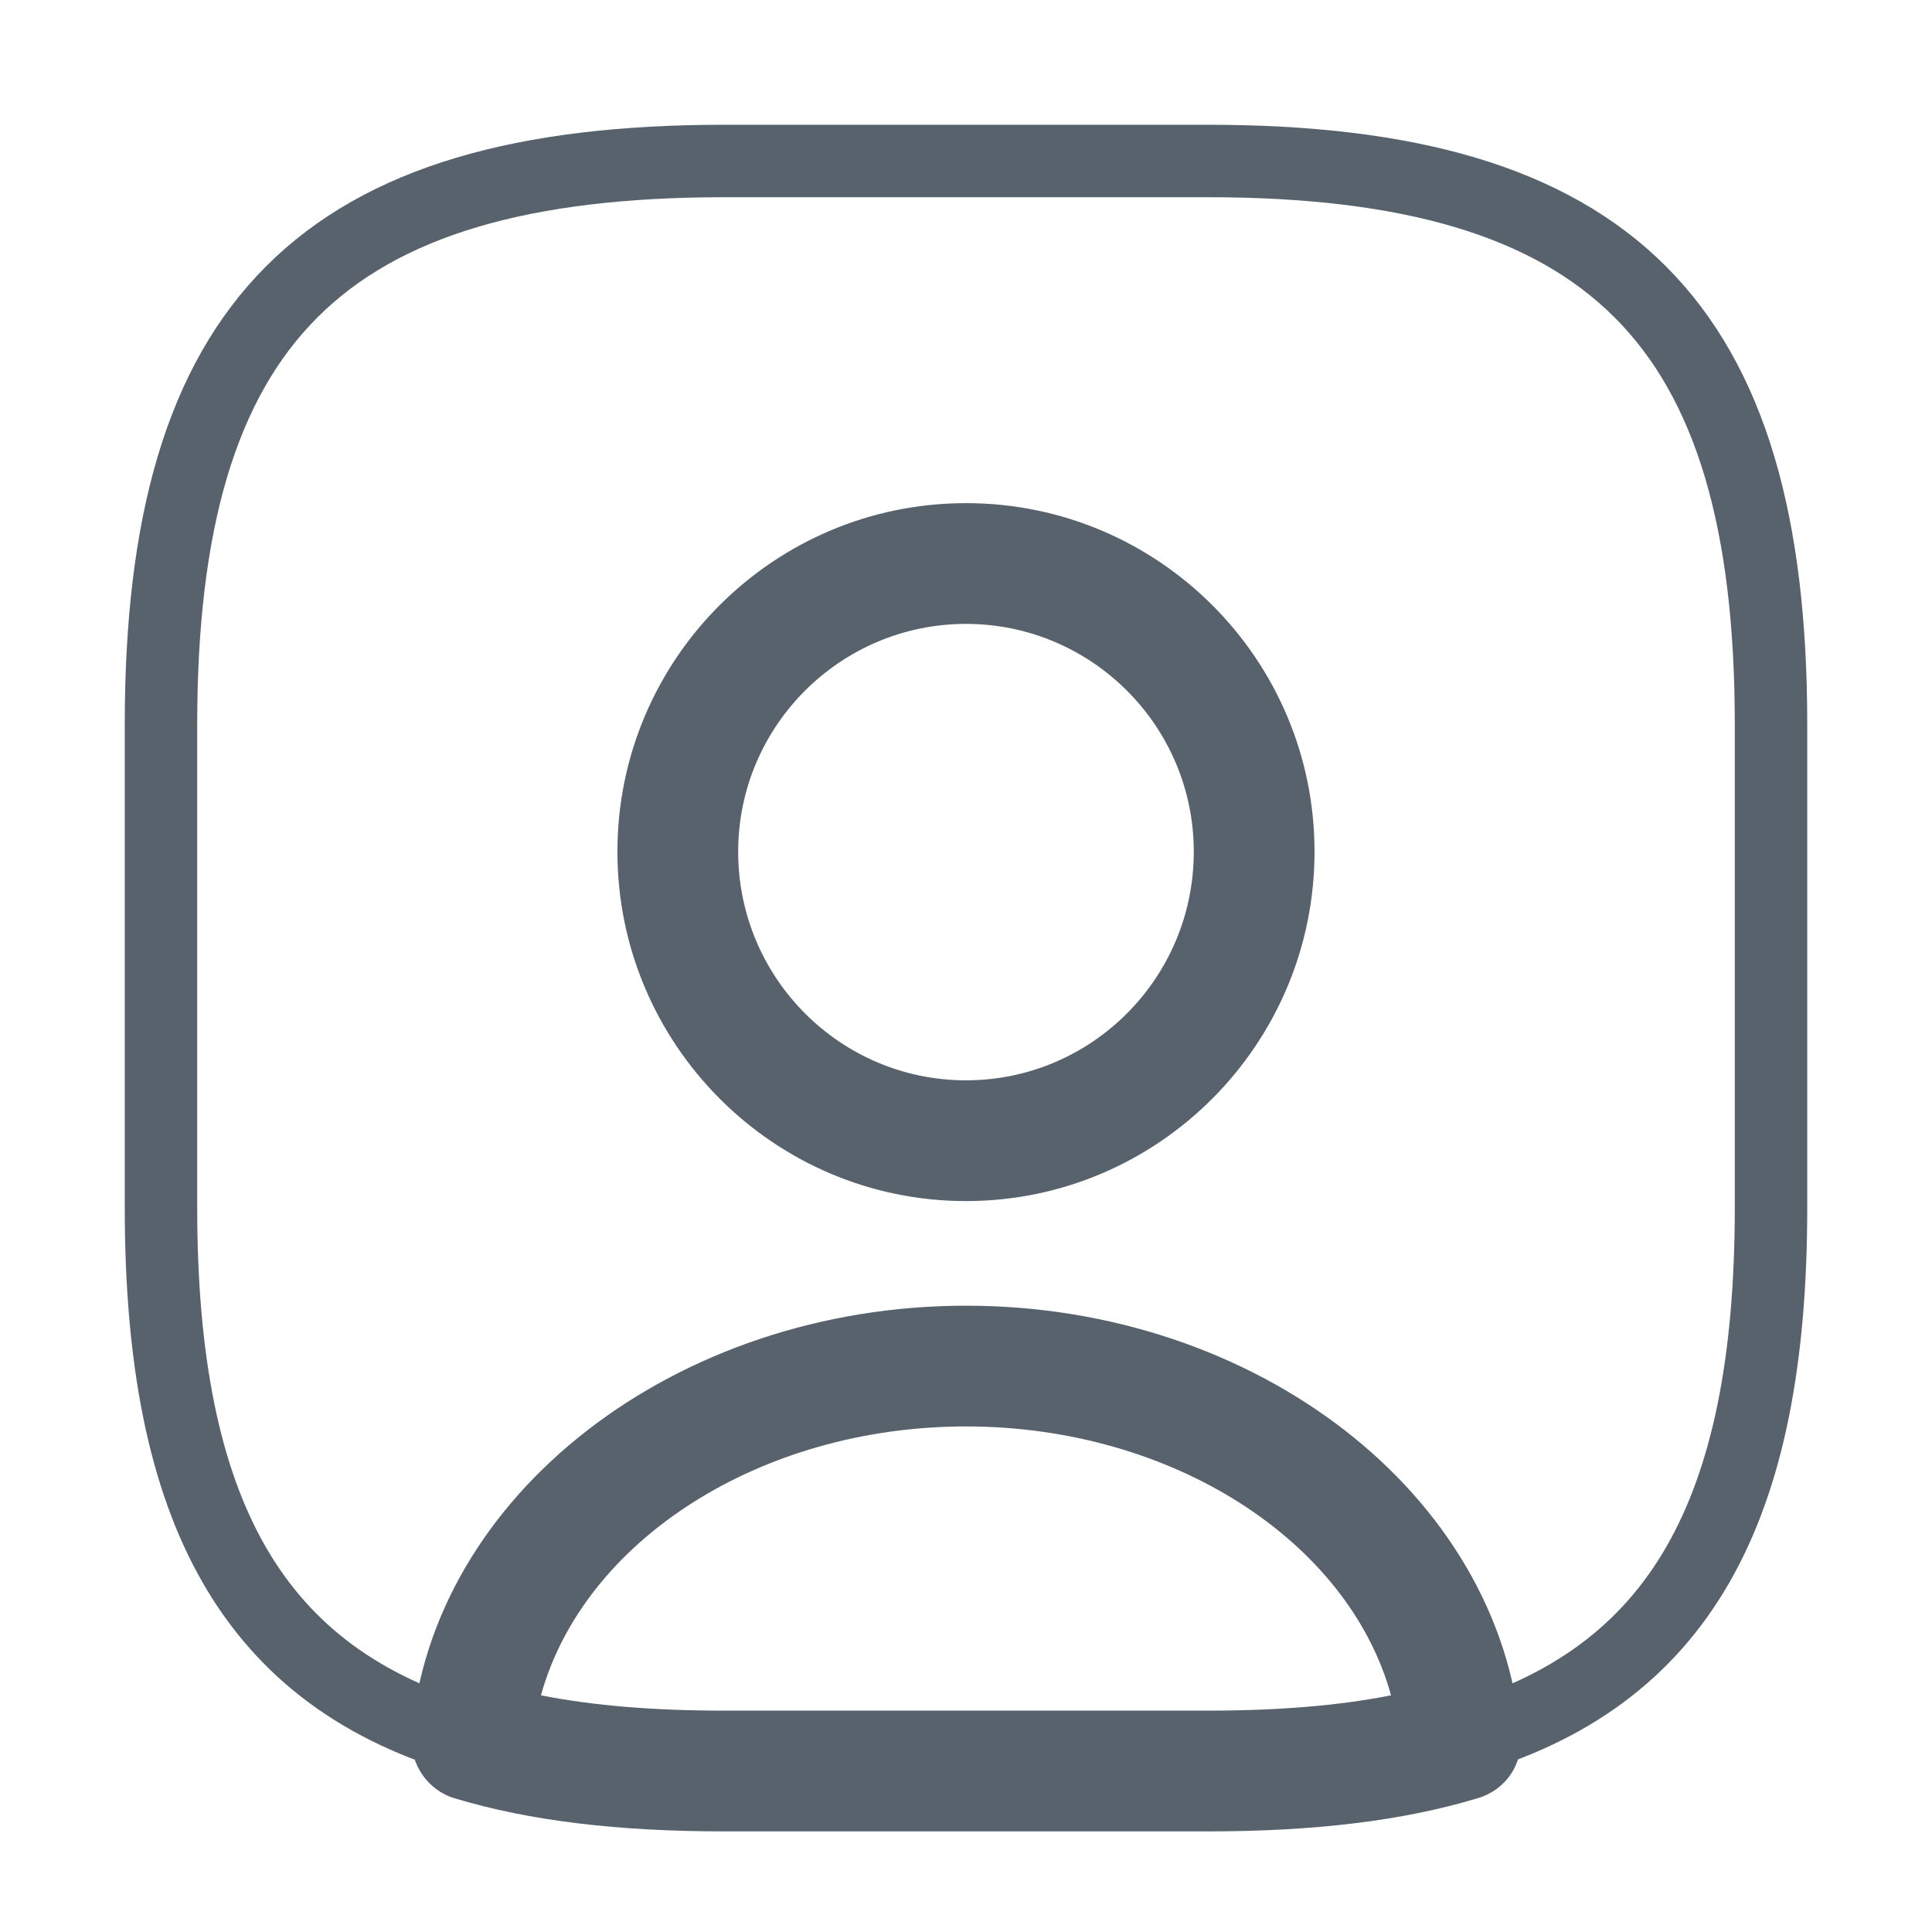
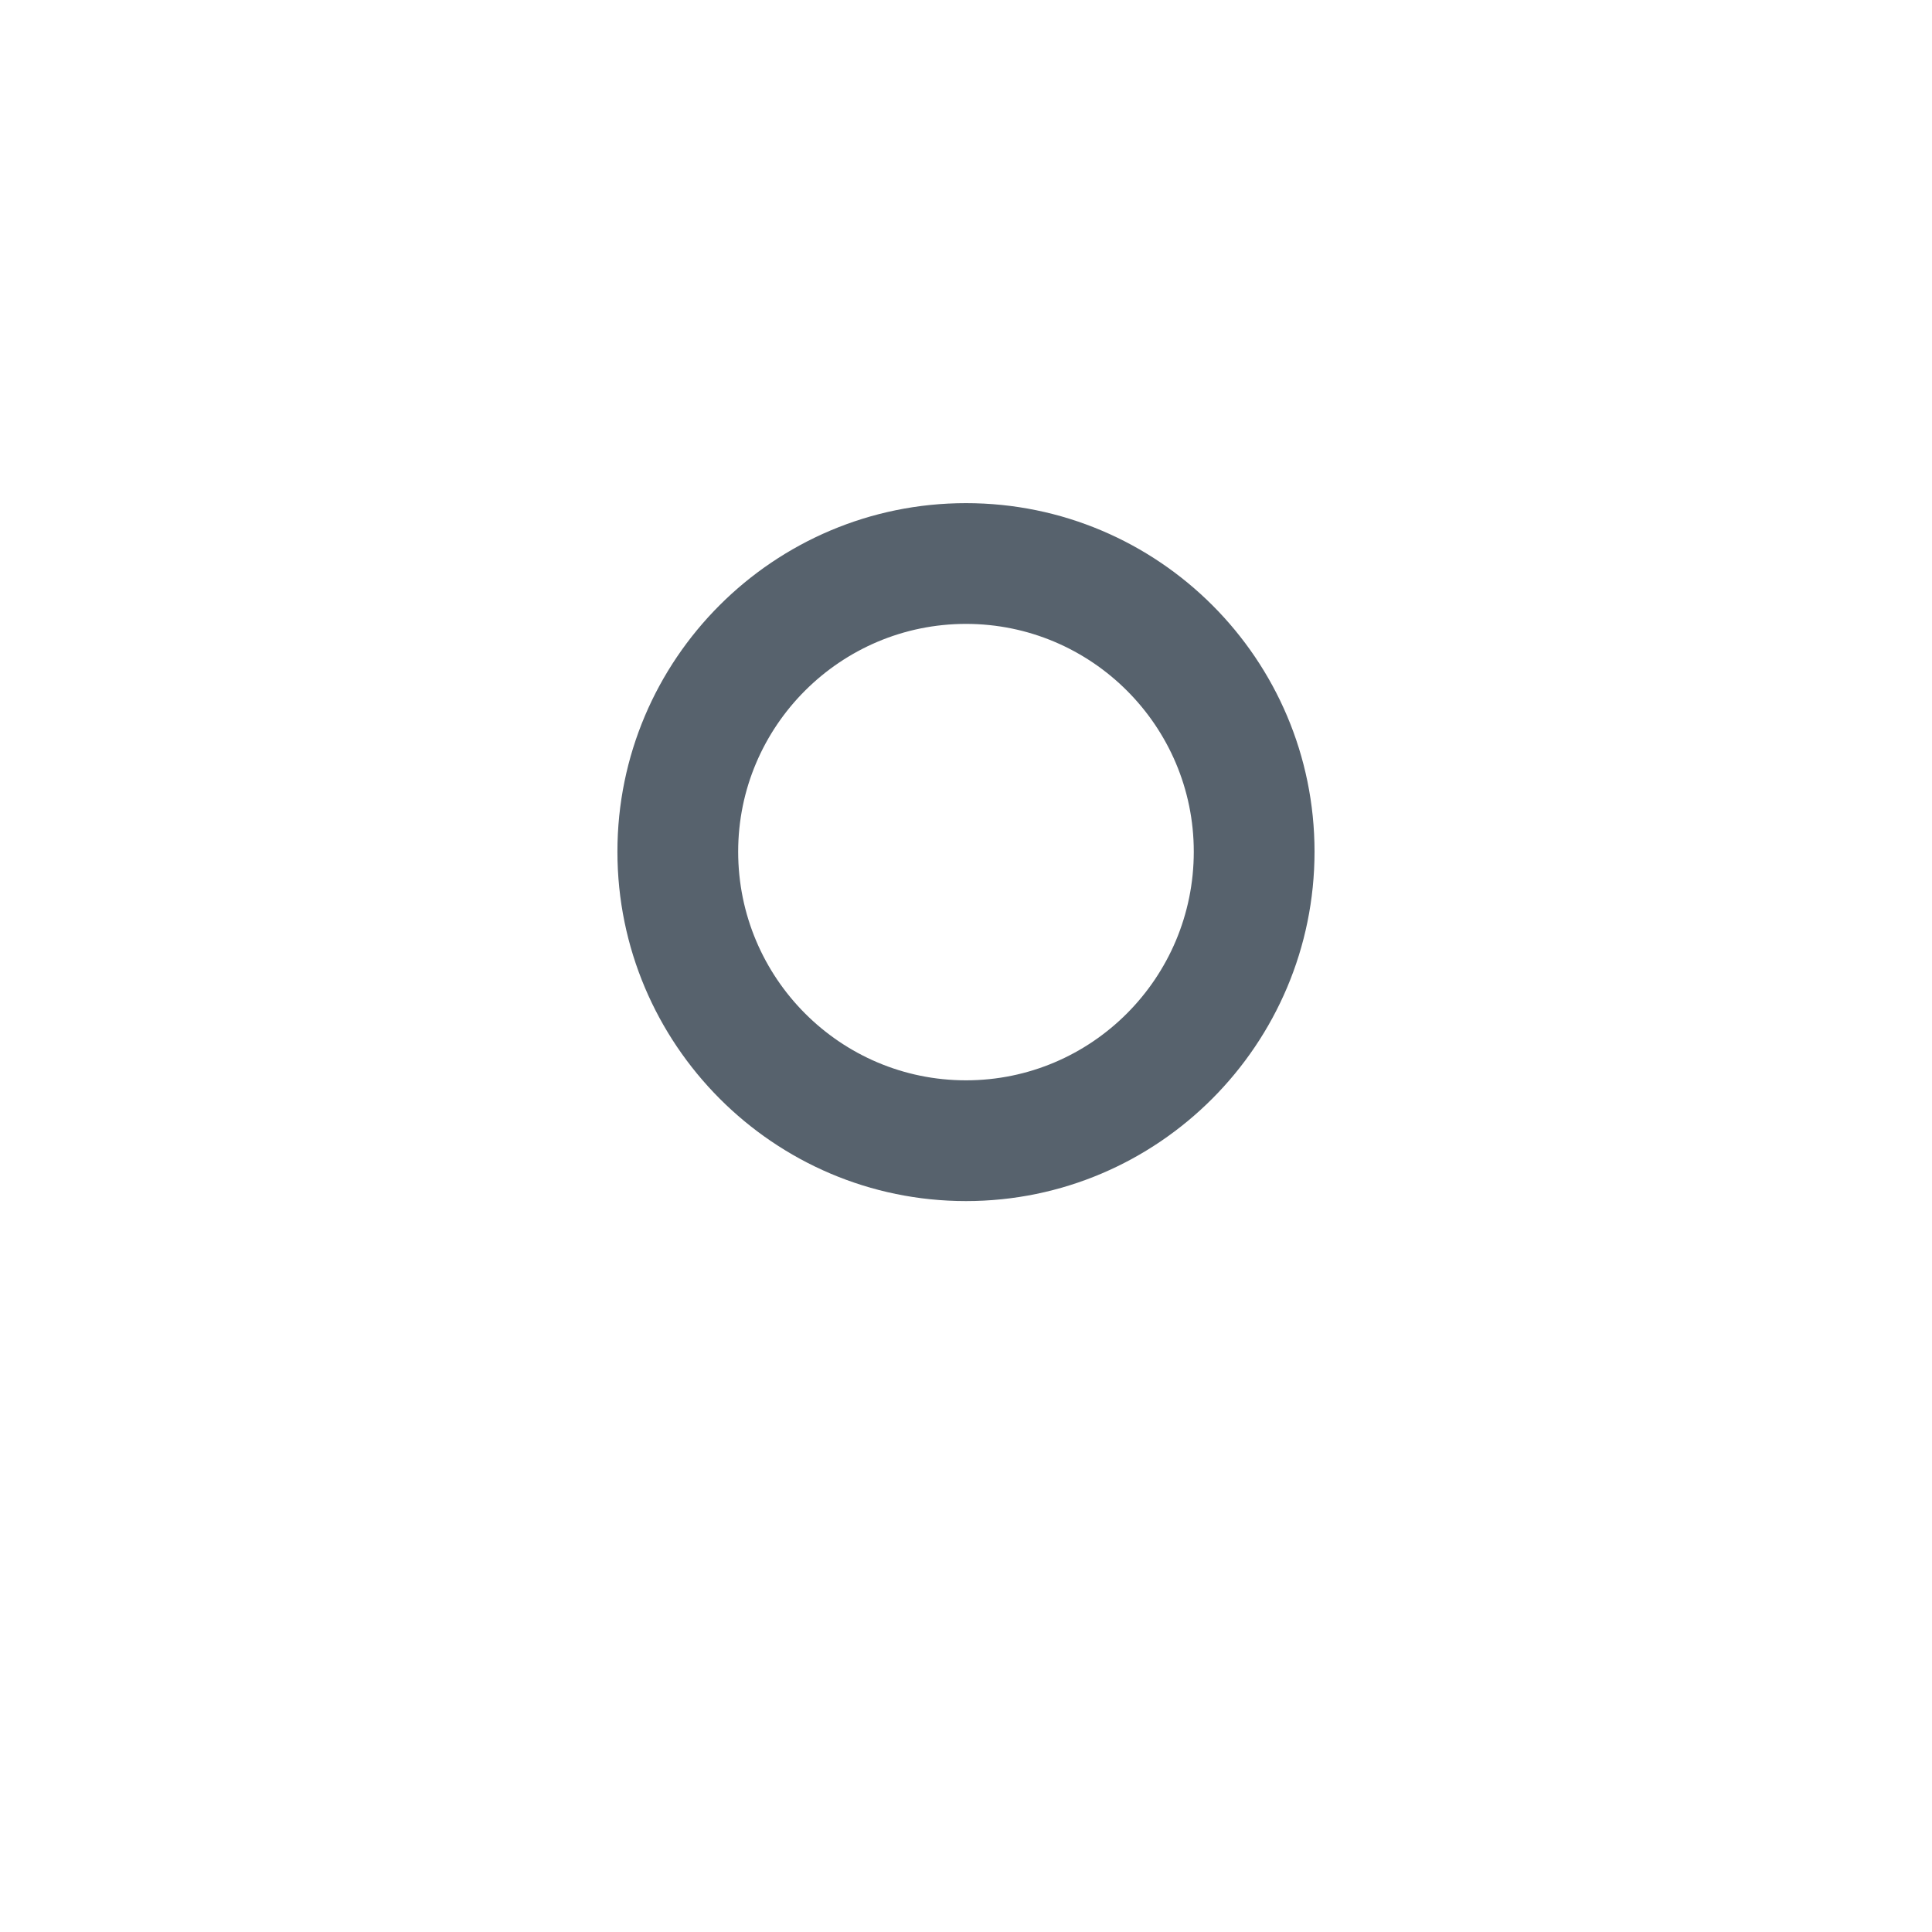
<svg xmlns="http://www.w3.org/2000/svg" width="40" height="40" viewBox="0 0 40 40" fill="none">
-   <path d="M25 37.917H15C12.8 37.917 10.967 37.7 9.417 37.233C8.85 37.067 8.484 36.517 8.517 35.933C8.934 30.95 13.984 27.033 20 27.033C26.017 27.033 31.05 30.933 31.484 35.933C31.534 36.533 31.167 37.067 30.584 37.233C29.034 37.7 27.2 37.917 25 37.917ZM11.2 35.1C12.3 35.317 13.55 35.417 15 35.417H25C26.45 35.417 27.7 35.317 28.8 35.1C27.917 31.9 24.267 29.533 20 29.533C15.734 29.533 12.084 31.9 11.2 35.1Z" fill="#57626D" />
-   <path d="M25 3.333H15C6.667 3.333 3.333 6.667 3.333 15V25C3.333 31.3 5.233 34.75 9.767 36.033C10.133 31.7 14.583 28.283 20 28.283C25.417 28.283 29.867 31.7 30.233 36.033C34.767 34.75 36.667 31.3 36.667 25V15C36.667 6.667 33.333 3.333 25 3.333ZM20 23.617C16.7 23.617 14.033 20.933 14.033 17.633C14.033 14.333 16.7 11.667 20 11.667C23.3 11.667 25.967 14.333 25.967 17.633C25.967 20.933 23.3 23.617 20 23.617Z" stroke="#57626D" stroke-width="1.5" stroke-linecap="round" stroke-linejoin="round" />
  <path d="M20 24.867C16.017 24.867 12.783 21.617 12.783 17.633C12.783 13.65 16.017 10.417 20 10.417C23.983 10.417 27.216 13.65 27.216 17.633C27.216 21.617 23.983 24.867 20 24.867ZM20 12.917C17.4 12.917 15.283 15.033 15.283 17.633C15.283 20.25 17.4 22.367 20 22.367C22.6 22.367 24.716 20.25 24.716 17.633C24.716 15.033 22.6 12.917 20 12.917Z" fill="#57626D" />
</svg>